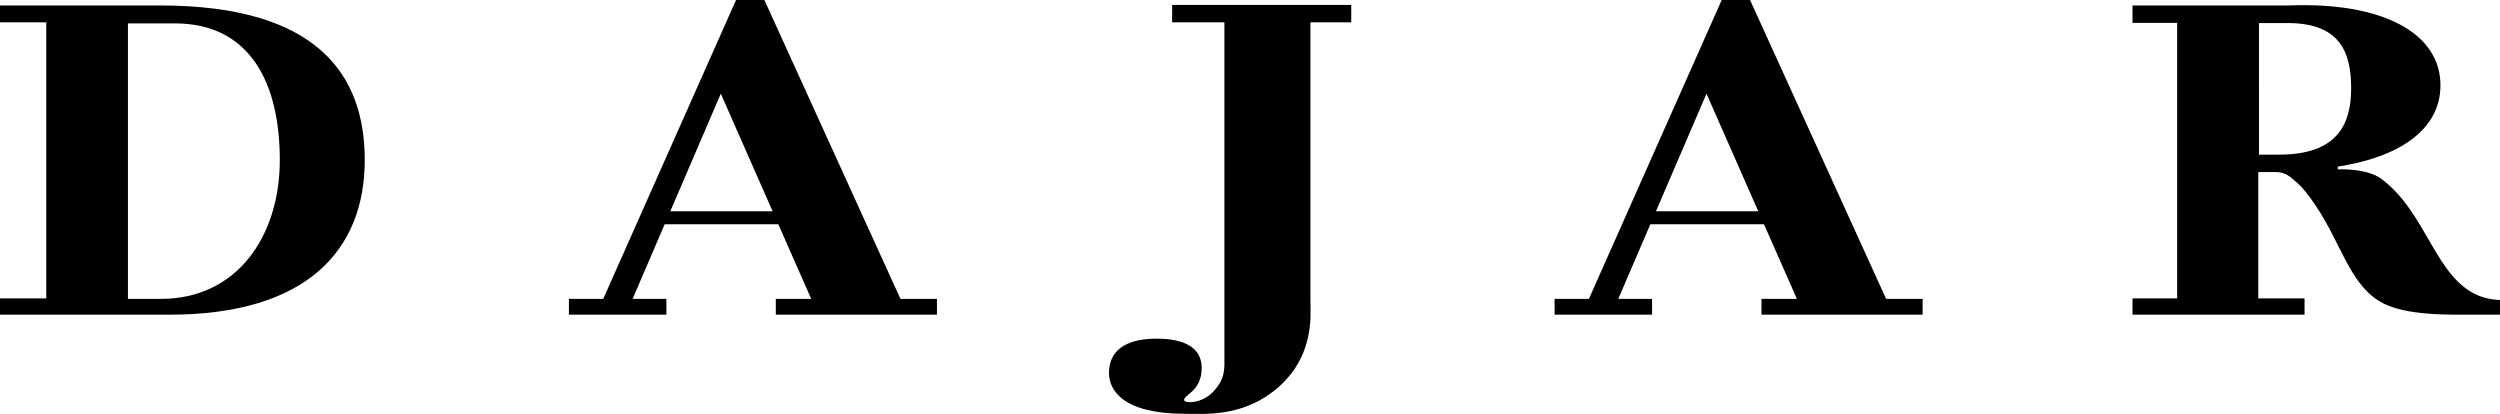
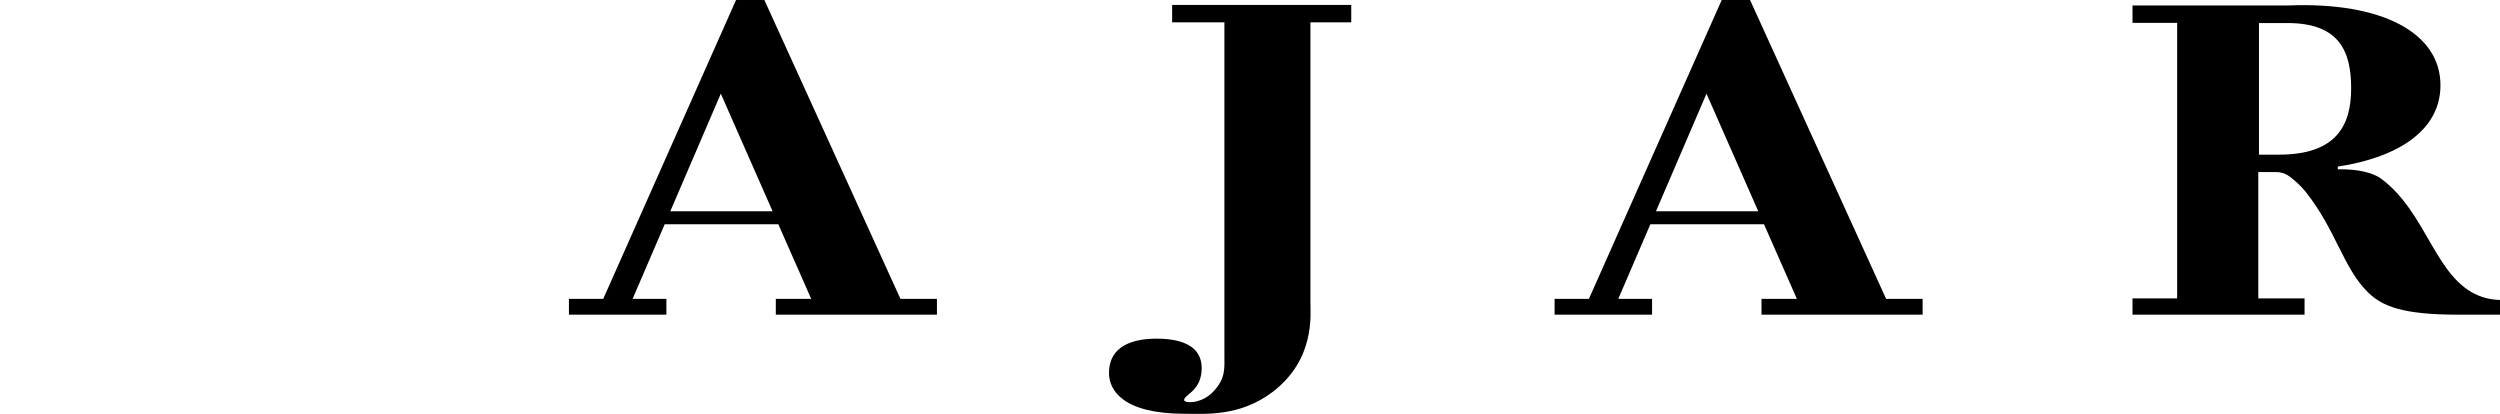
<svg xmlns="http://www.w3.org/2000/svg" version="1.1" id="Layer_1" x="0px" y="0px" viewBox="0 0 435.03 72.025" style="enable-background:new 0 0 435.03 72.025;" xml:space="preserve">
  <style type="text/css">
	.st0{fill:#FFFFFF;}
</style>
  <rect class="st0" width="435.03" height="72.025" />
-   <path d="M27.85,0.95H0v2.93h8.05v48.04H0v2.84h29.46  c11.99,0,20.49-2.82,25.99-7.59c5.51-4.78,8.02-11.5,8.02-19.32  C63.47,12.99,55.23,0.95,27.85,0.95z M28.01,52.01h-5.75V4.07h8.15  c6.62,0,11.18,2.64,14.1,6.93c2.92,4.29,4.18,10.23,4.18,16.85  C48.69,41.09,41.25,52.01,28.01,52.01z" />
  <path d="M156.69,52.01L133.01,0h-4.93l-23.11,52.01H99v2.75h16.96v-2.75h-5.88  l5.58-12.98h19.78l5.72,12.98H135v2.75h28.04v-2.75H156.69z M116.64,36.76  l8.79-20.46l9.01,20.46H116.64z" />
  <path d="M203.966,0.853h31.168v3.032h-7.105v48.6c0,2.274,0.856,10.057-6.588,15.724  c-5.727,4.36-11.885,3.792-15.296,3.792c-10.737,0-13.168-4.101-13.168-7.105  c0-4.705,4.162-5.968,8.274-5.968c5.147,0,7.859,1.737,7.859,5.108  c0,4.018-3.059,4.618-3.059,5.566c0,0.632,3.025,0.682,5.005-1.382  c2.272-2.369,2.006-4.113,2.006-6.544c0-19.263,0-38.526,0-57.789h-9.095V0.853z" />
  <path d="M328.21,52.01L304.53,0h-4.93l-23.11,52.01h-5.97v2.75h16.96v-2.75h-5.88  l5.58-12.98h19.78l5.72,12.98h-6.16v2.75h28.04v-2.75H328.21z M288.16,36.76  l8.79-20.46l9.01,20.46H288.16z" />
  <path d="M431.36,51.46c-7.64-3.08-9.03-14.45-17.02-20.37  c-1.31-0.97-3.87-1.7-7.54-1.63v-0.47  c10.61-1.61,17.87-6.38,17.87-14.15c0-9.09-10.1-14.55-26.49-13.89  h-27.1v3.03h7.77v47.94h-7.77v2.84h29.94v-2.84h-8.05V29.94h3.14  c0.83,0,1.64,0.27,2.31,0.77c0.85,0.66,1.88,1.52,2.82,2.7  c5.3,6.7,6.53,13.3,10.86,17.5c2.44,2.36,5.88,3.85,15.73,3.85  h7.2v-2.56C434.28,52.17,432.9,52.08,431.36,51.46z M396.58,26.91h-3.49  V4.01h4.95c4.57,0,7.34,1.26,8.97,3.31s2.12,4.89,2.12,8.05  C409.13,21.69,406.67,26.91,396.58,26.91z" />
</svg>